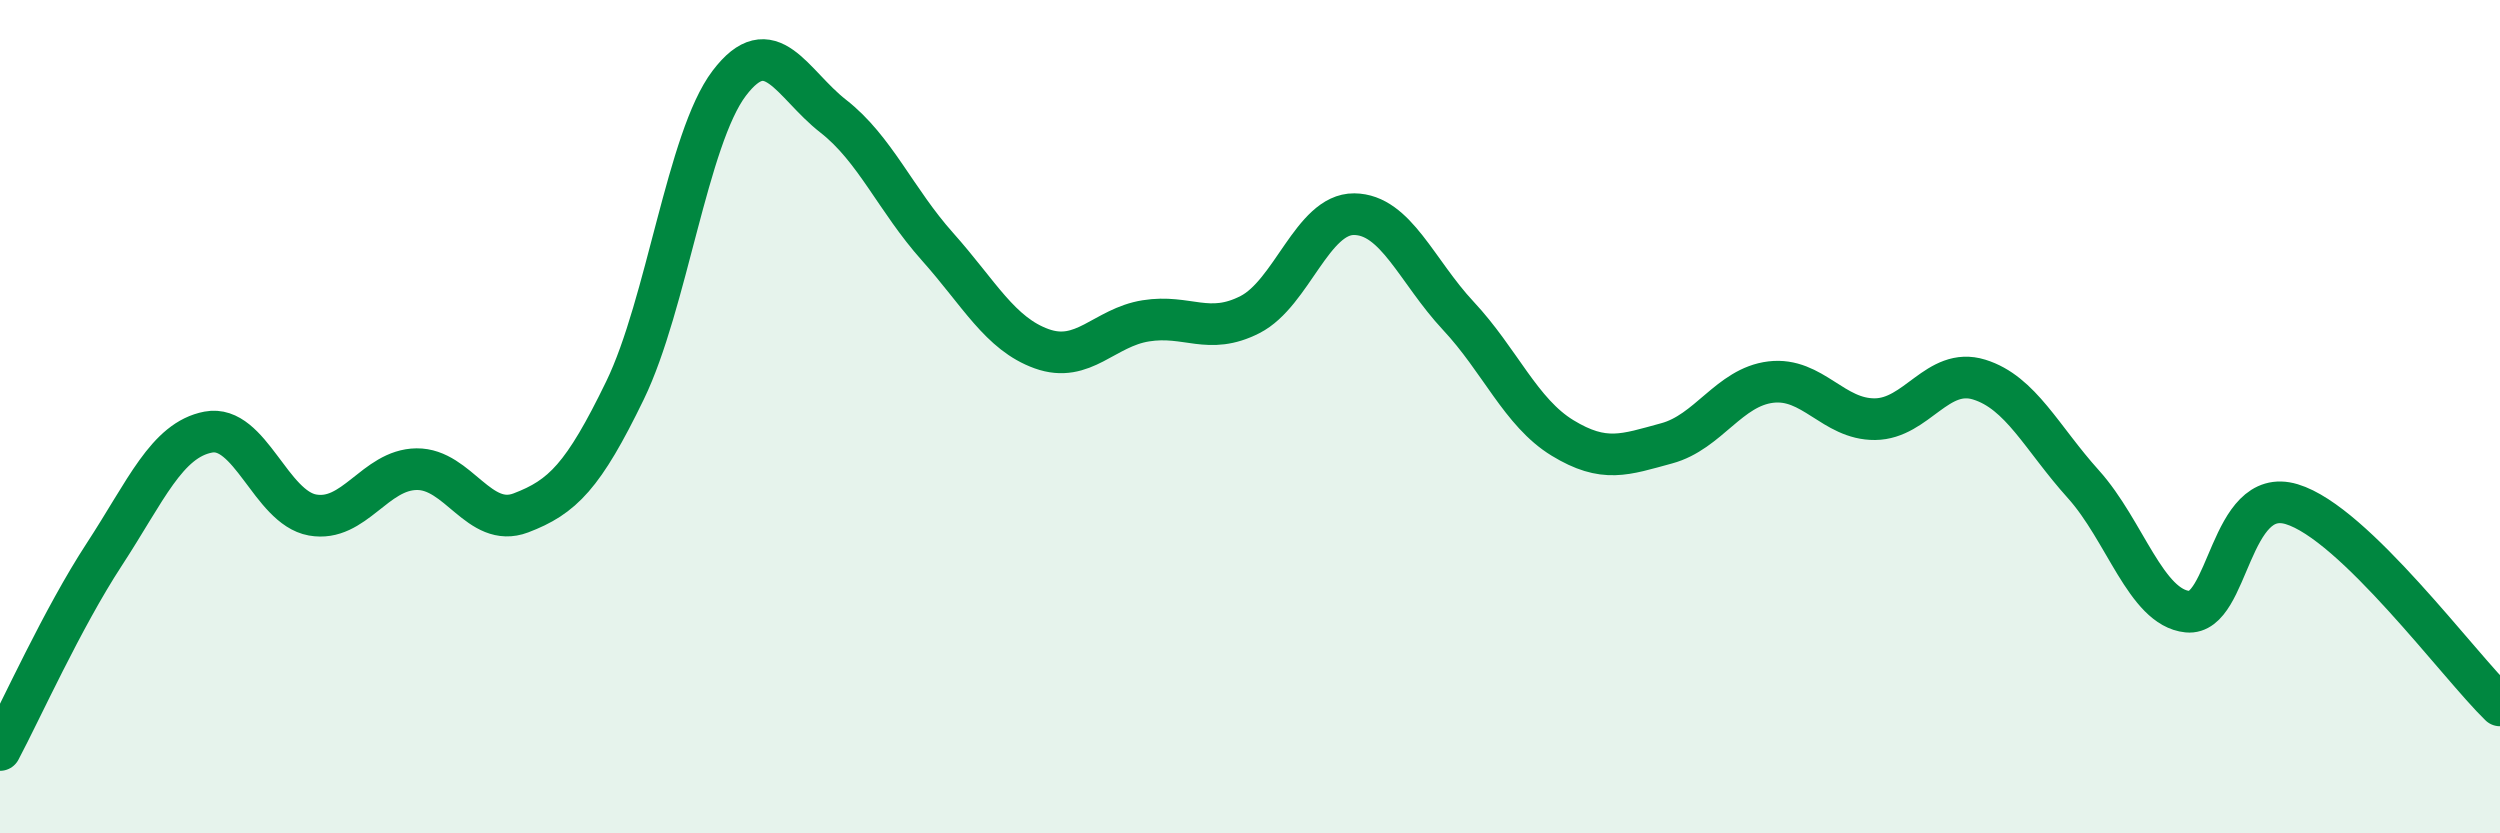
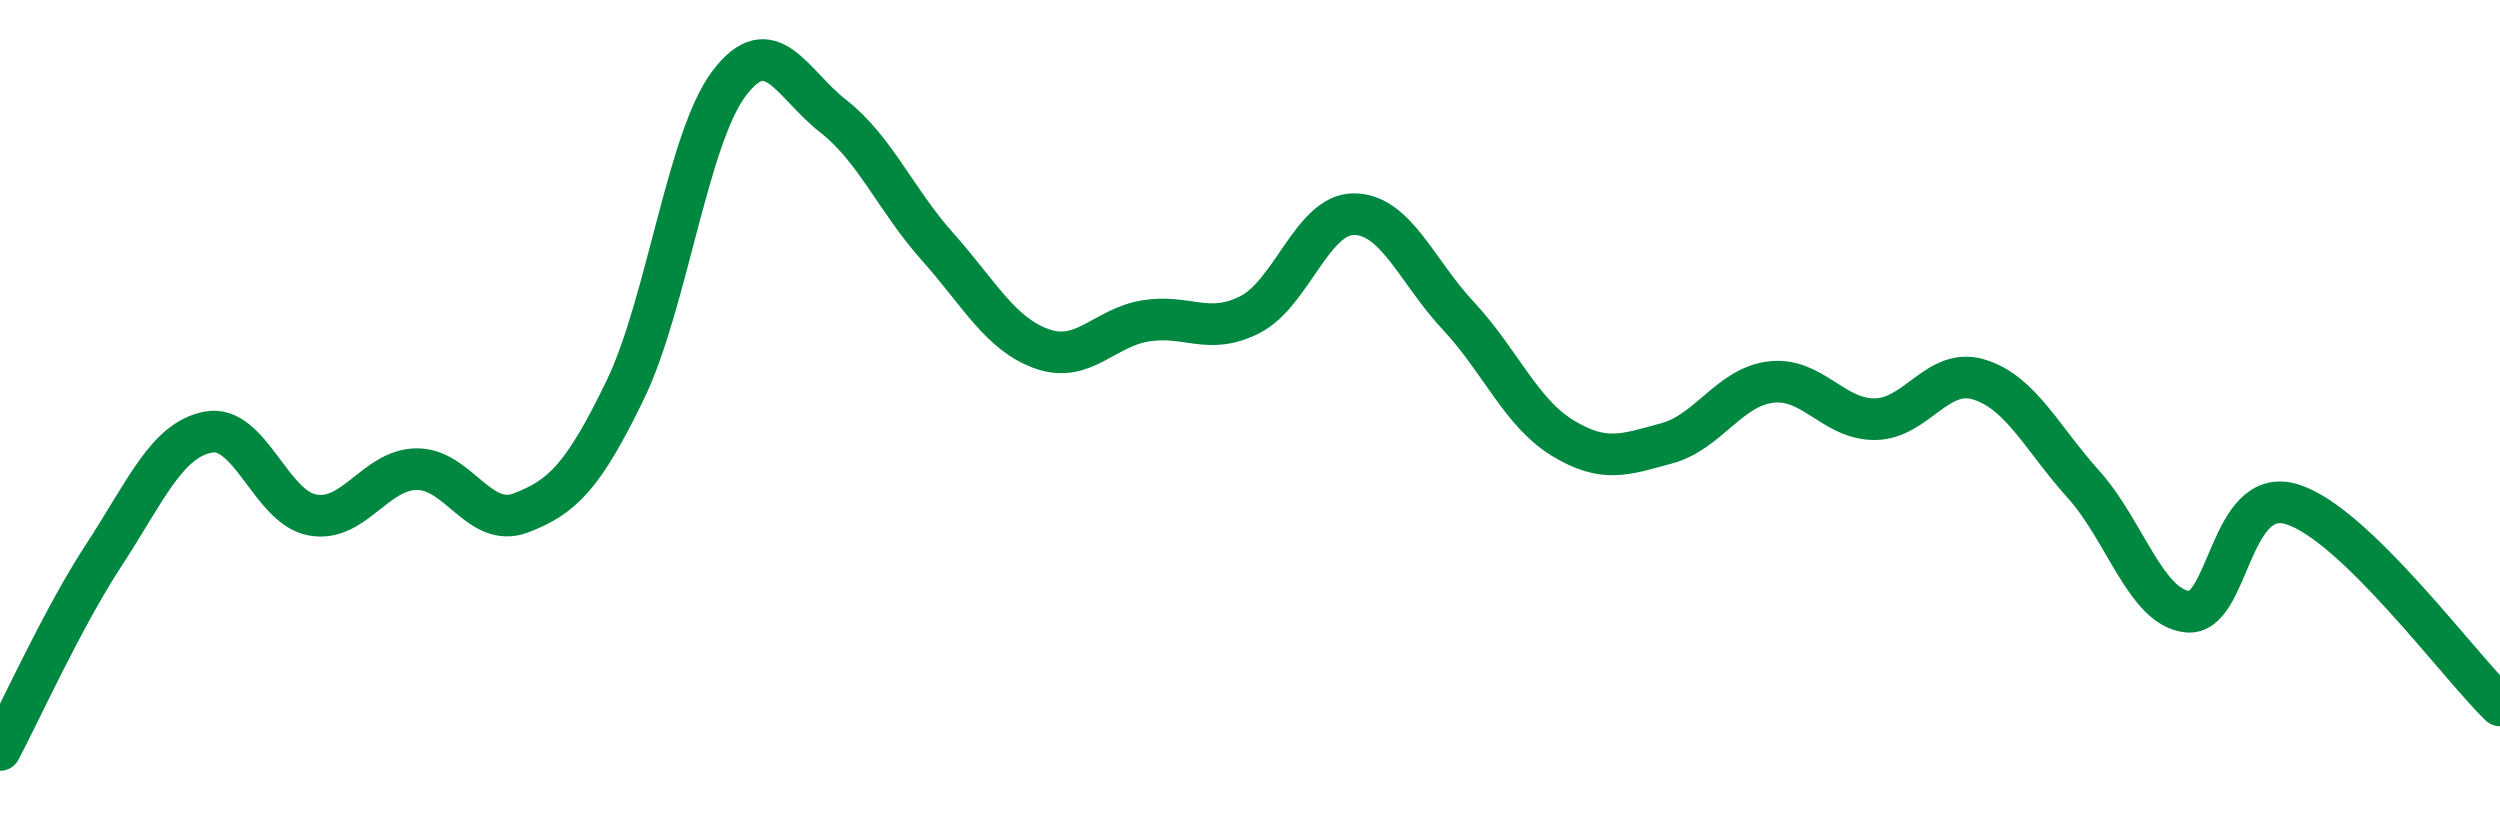
<svg xmlns="http://www.w3.org/2000/svg" width="60" height="20" viewBox="0 0 60 20">
-   <path d="M 0,18 C 0.5,17.06 1.5,14.84 2.5,13.31 C 3.5,11.78 4,10.56 5,10.37 C 6,10.18 6.5,12.18 7.5,12.36 C 8.5,12.54 9,11.27 10,11.26 C 11,11.25 11.5,12.69 12.5,12.31 C 13.5,11.93 14,11.43 15,9.37 C 16,7.31 16.5,3.32 17.5,2 C 18.5,0.68 19,2.01 20,2.79 C 21,3.57 21.5,4.8 22.5,5.92 C 23.5,7.04 24,8.01 25,8.37 C 26,8.73 26.5,7.86 27.5,7.7 C 28.5,7.54 29,8.06 30,7.55 C 31,7.04 31.5,5.13 32.5,5.14 C 33.5,5.15 34,6.51 35,7.58 C 36,8.65 36.5,9.9 37.5,10.51 C 38.5,11.12 39,10.91 40,10.64 C 41,10.37 41.5,9.29 42.5,9.17 C 43.5,9.05 44,10.07 45,10.06 C 46,10.05 46.5,8.8 47.5,9.11 C 48.5,9.42 49,10.51 50,11.62 C 51,12.73 51.5,14.58 52.5,14.68 C 53.5,14.78 53.5,11.65 55,12.1 C 56.5,12.55 59,15.96 60,16.93L60 20L0 20Z" fill="#008740" opacity="0.1" stroke-linecap="round" stroke-linejoin="round" />
  <path d="M 0,18 C 0.5,17.06 1.5,14.84 2.5,13.31 C 3.5,11.78 4,10.56 5,10.37 C 6,10.18 6.5,12.18 7.5,12.36 C 8.5,12.54 9,11.27 10,11.26 C 11,11.25 11.5,12.69 12.5,12.31 C 13.5,11.93 14,11.43 15,9.37 C 16,7.31 16.5,3.32 17.5,2 C 18.5,0.68 19,2.01 20,2.79 C 21,3.57 21.5,4.8 22.5,5.92 C 23.5,7.04 24,8.01 25,8.37 C 26,8.73 26.5,7.86 27.5,7.7 C 28.5,7.54 29,8.06 30,7.55 C 31,7.04 31.5,5.13 32.5,5.14 C 33.5,5.15 34,6.51 35,7.58 C 36,8.65 36.5,9.9 37.5,10.51 C 38.5,11.12 39,10.91 40,10.64 C 41,10.37 41.5,9.29 42.5,9.17 C 43.5,9.05 44,10.07 45,10.06 C 46,10.05 46.5,8.8 47.5,9.11 C 48.5,9.42 49,10.51 50,11.62 C 51,12.73 51.5,14.58 52.5,14.68 C 53.5,14.78 53.5,11.65 55,12.1 C 56.5,12.55 59,15.96 60,16.93" stroke="#008740" stroke-width="1" fill="none" stroke-linecap="round" stroke-linejoin="round" />
</svg>